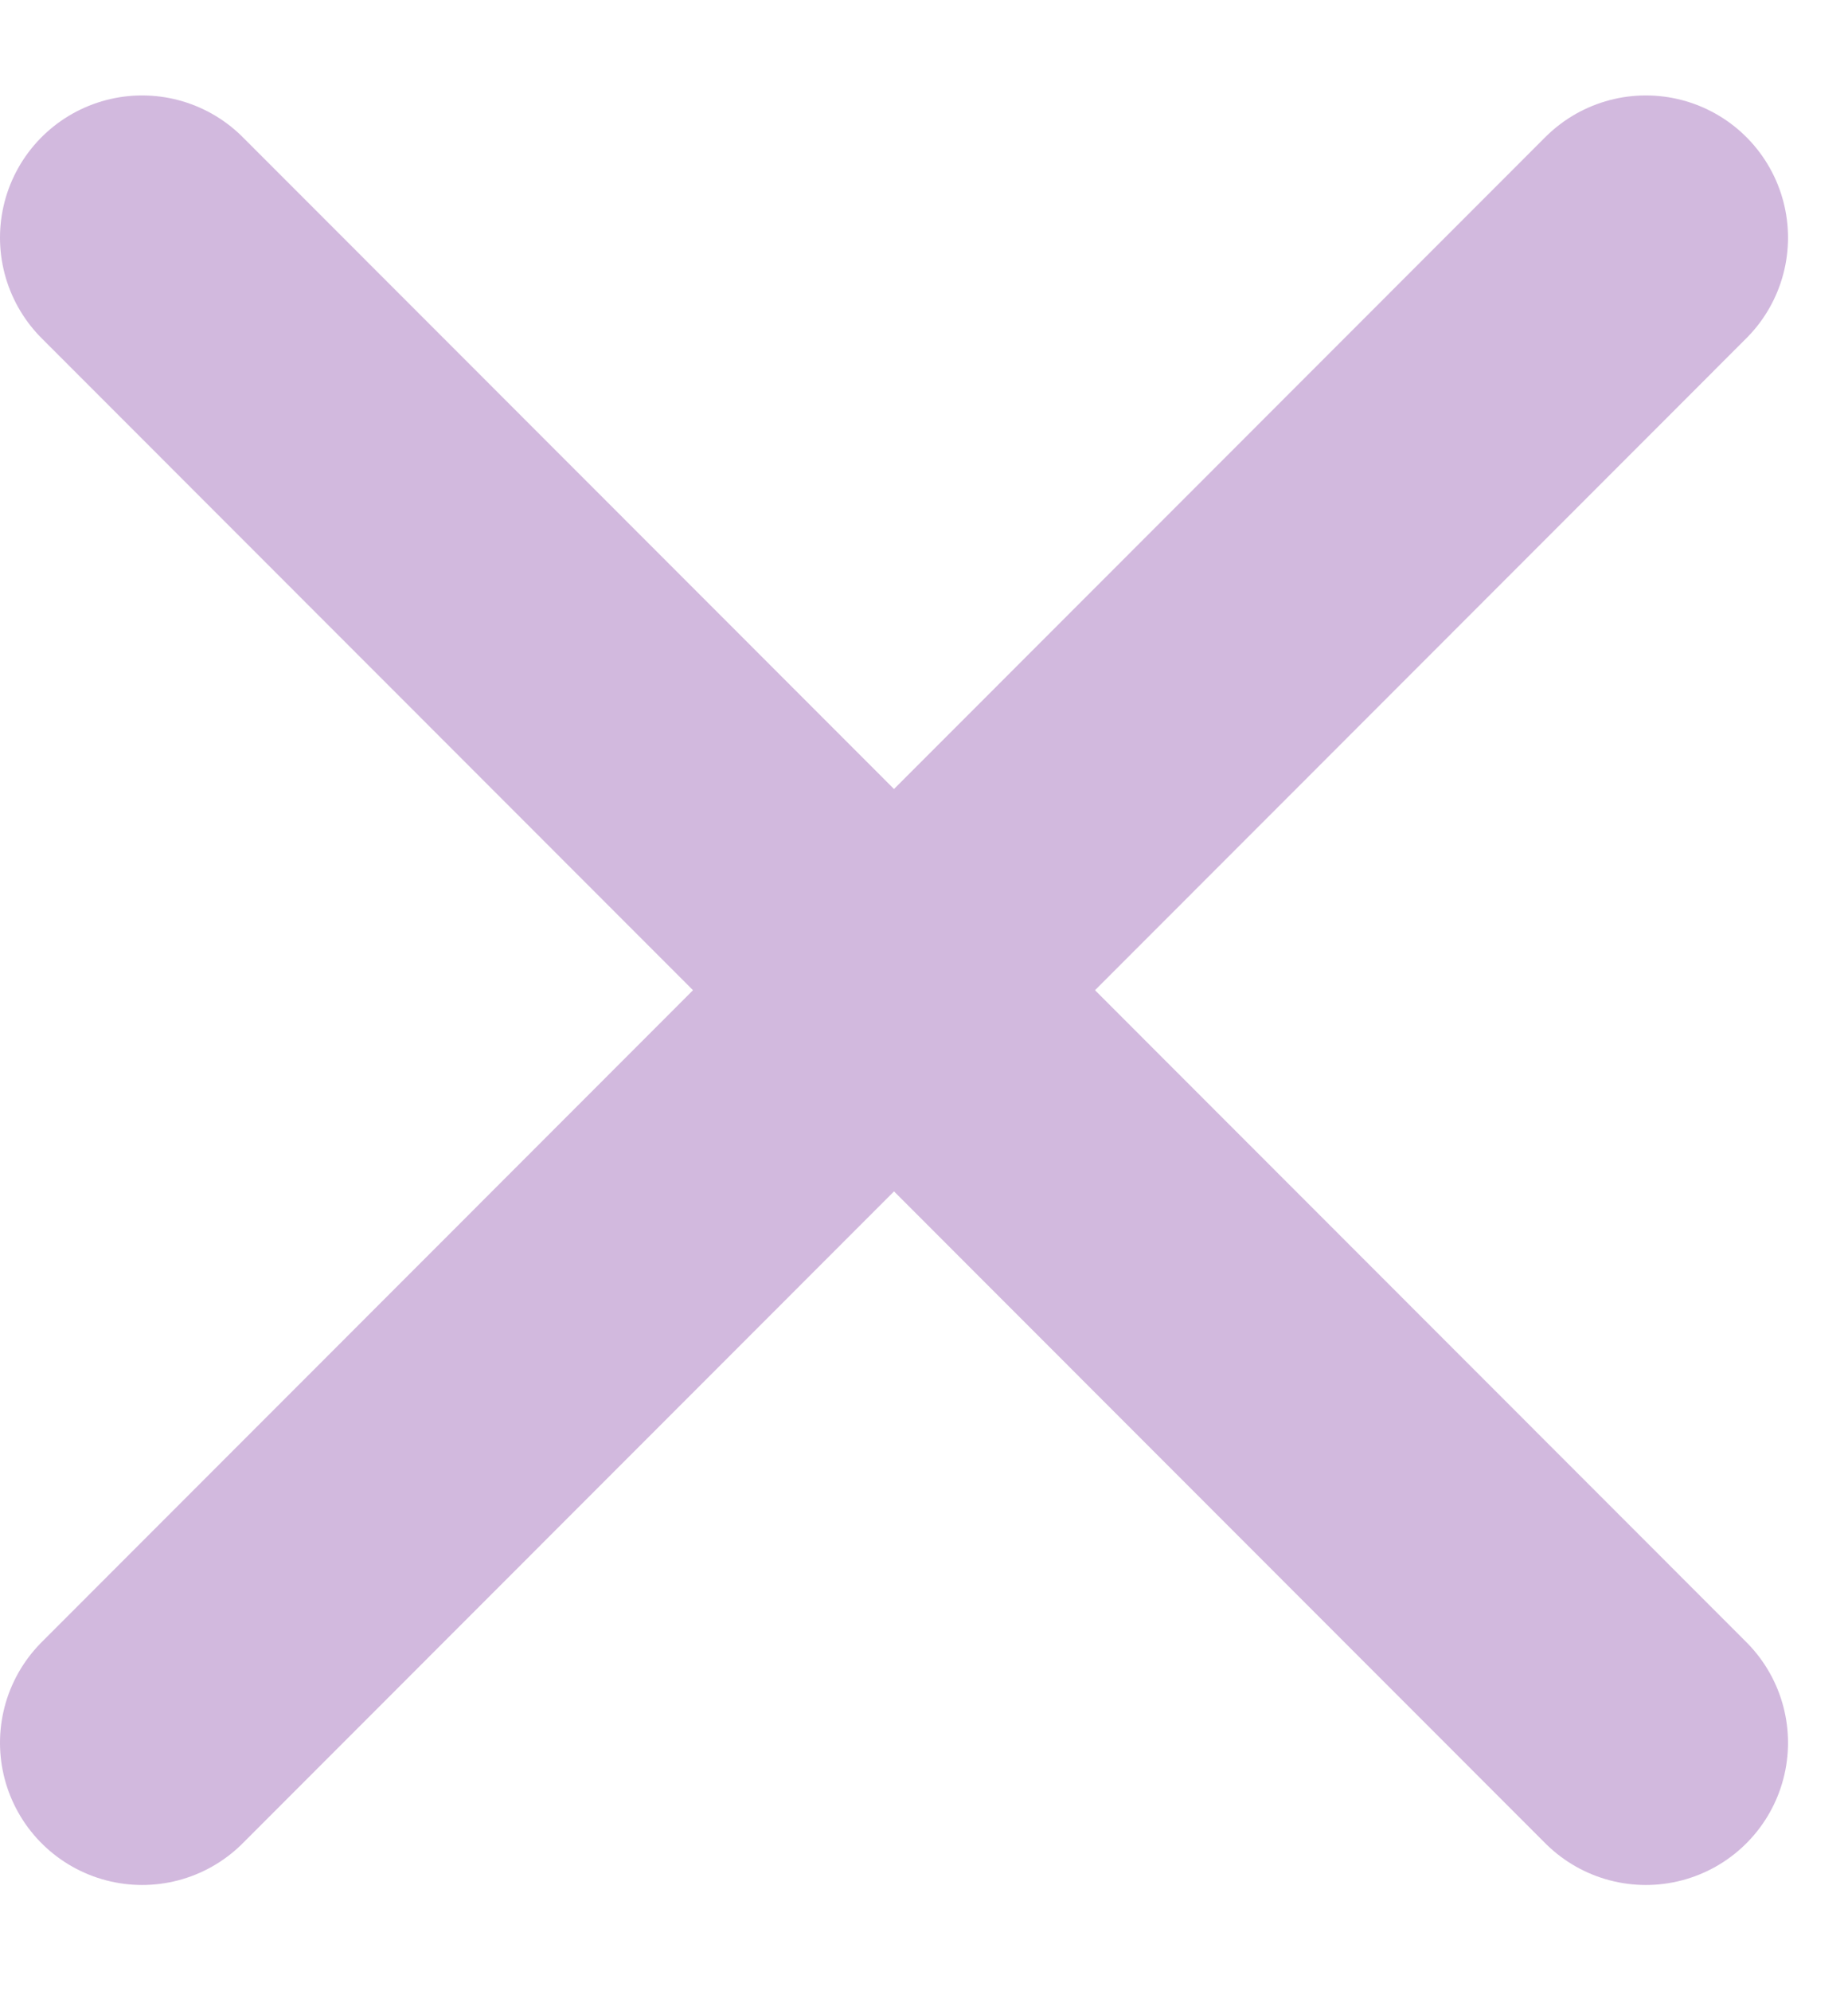
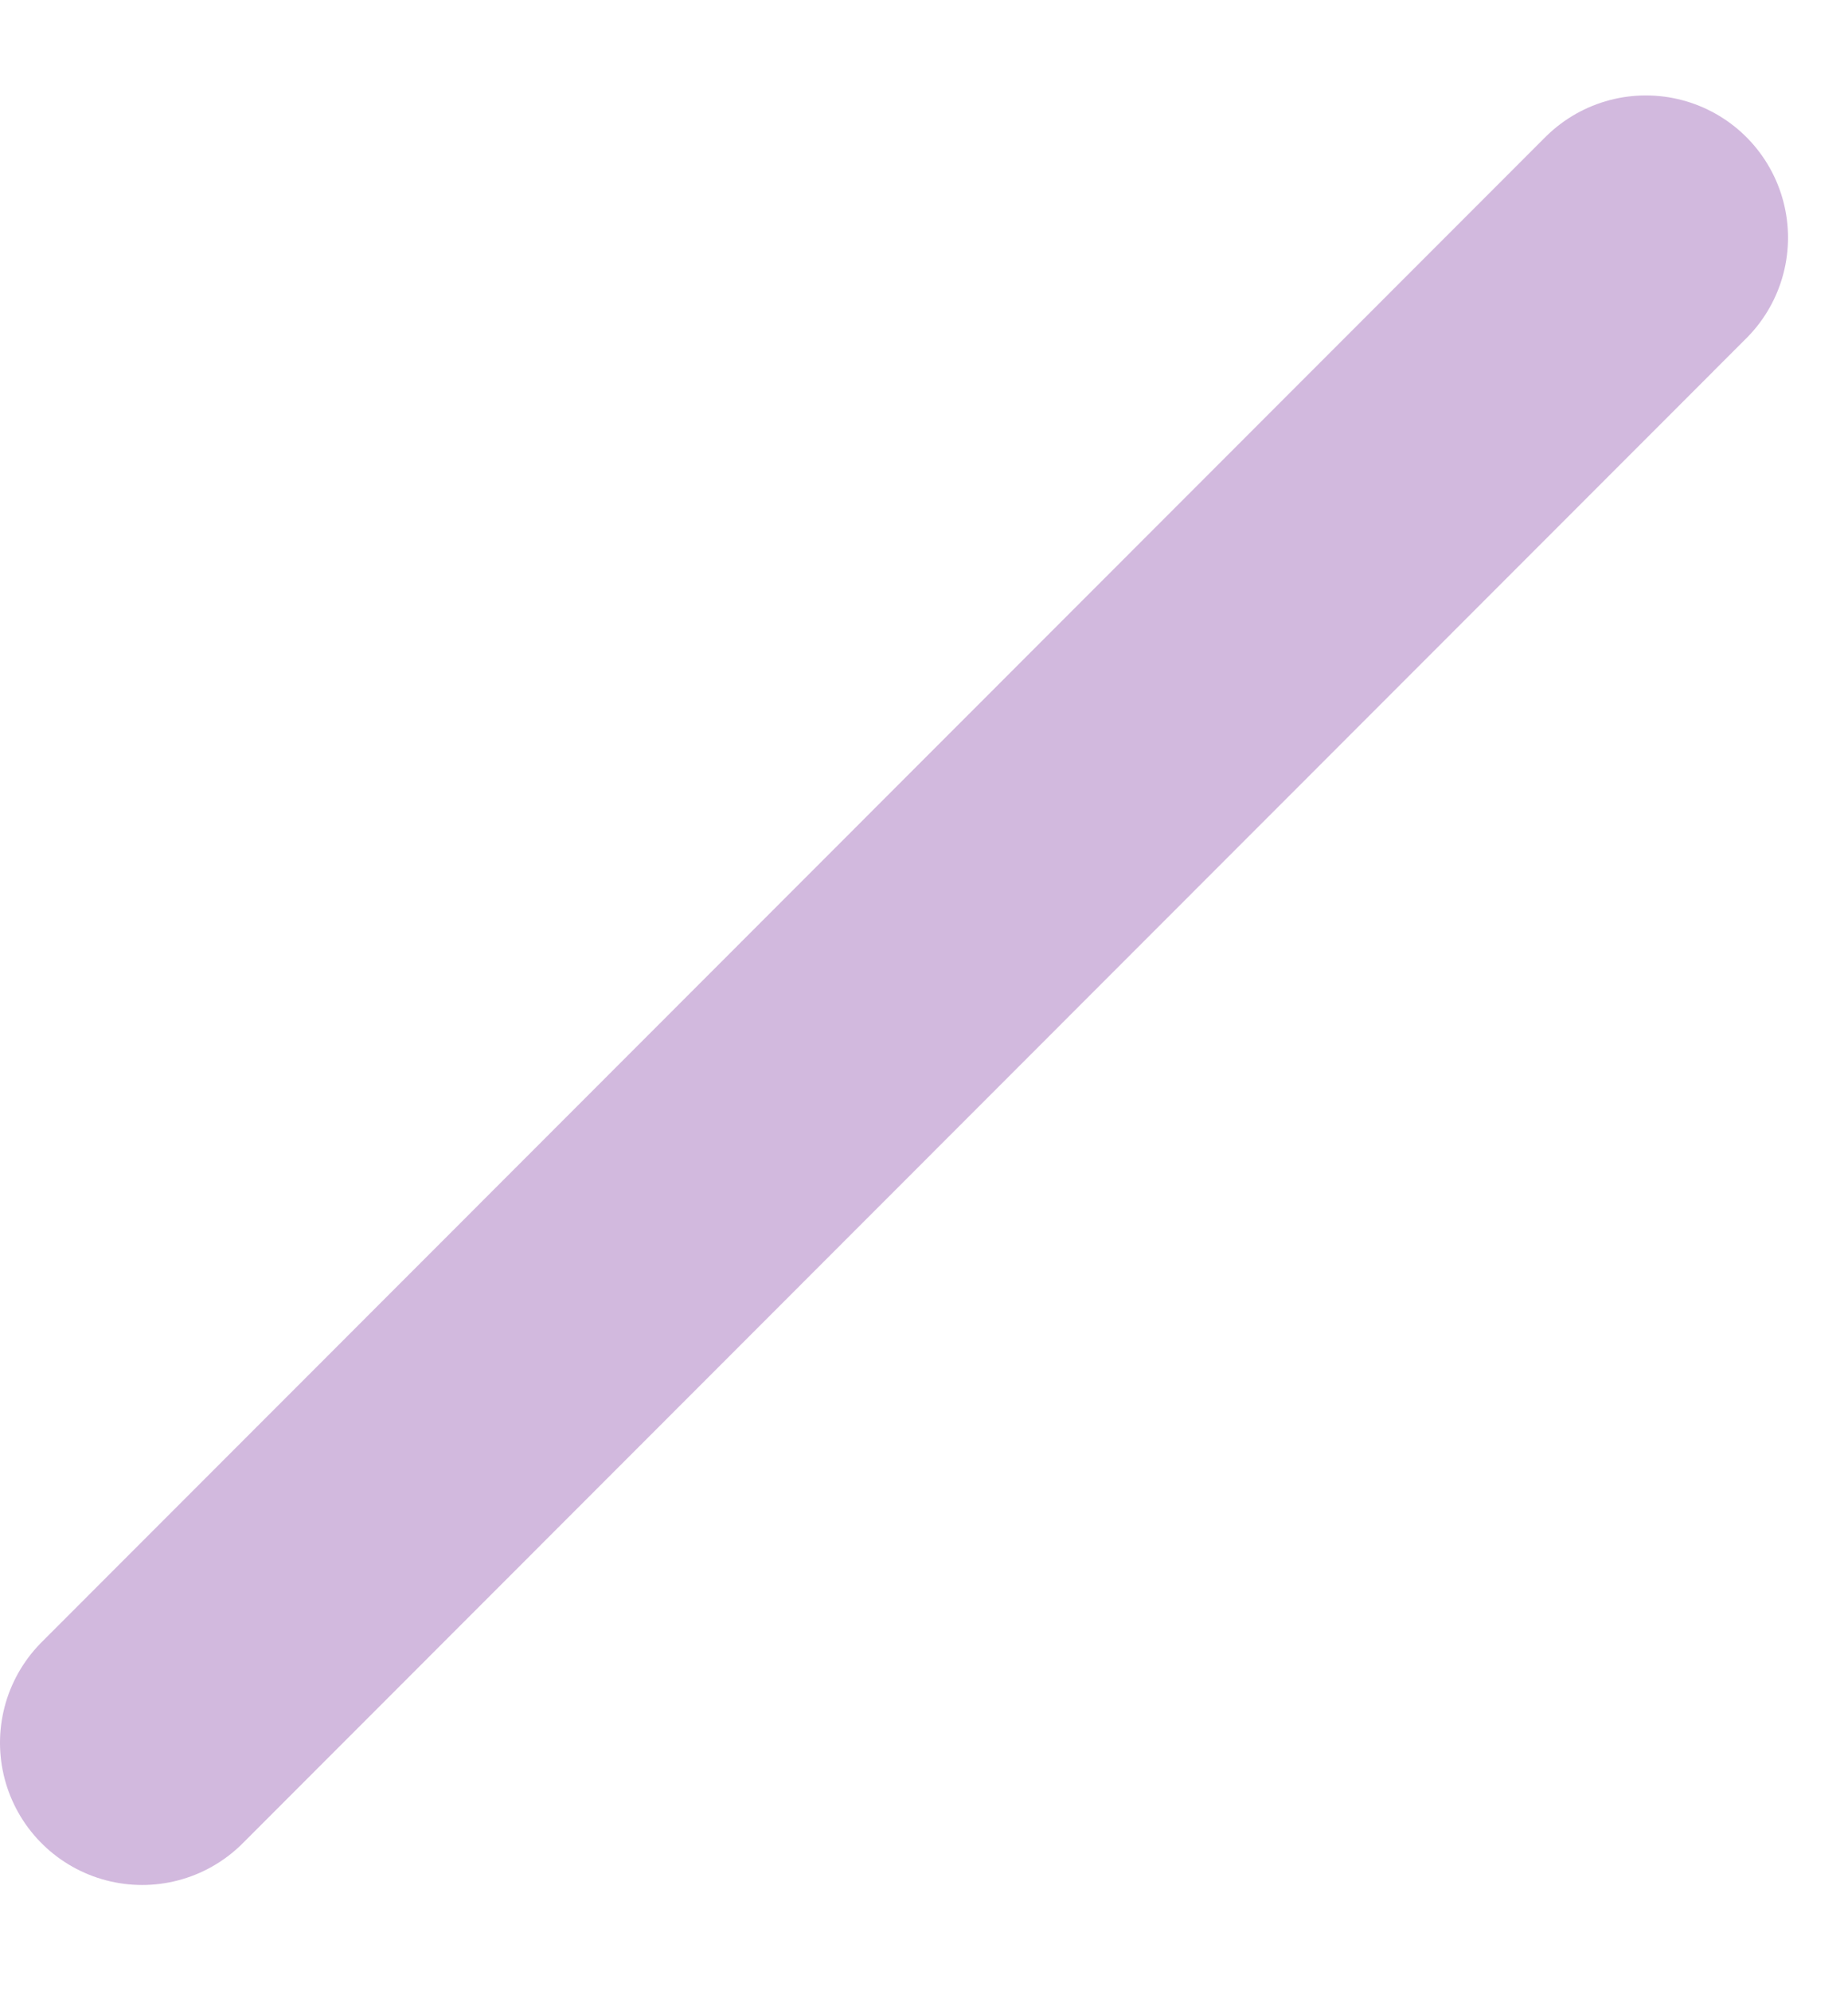
<svg xmlns="http://www.w3.org/2000/svg" width="13" height="14" viewBox="0 0 13 14" fill="none">
  <g opacity="0.3">
-     <path d="M1 1.671L11.578 12.253" stroke="#681390" stroke-width="2" stroke-miterlimit="10" stroke-linecap="round" stroke-linejoin="round" />
    <path d="M1 12.253L11.578 1.671" stroke="#681390" stroke-width="2" stroke-miterlimit="10" stroke-linecap="round" stroke-linejoin="round" />
  </g>
</svg>